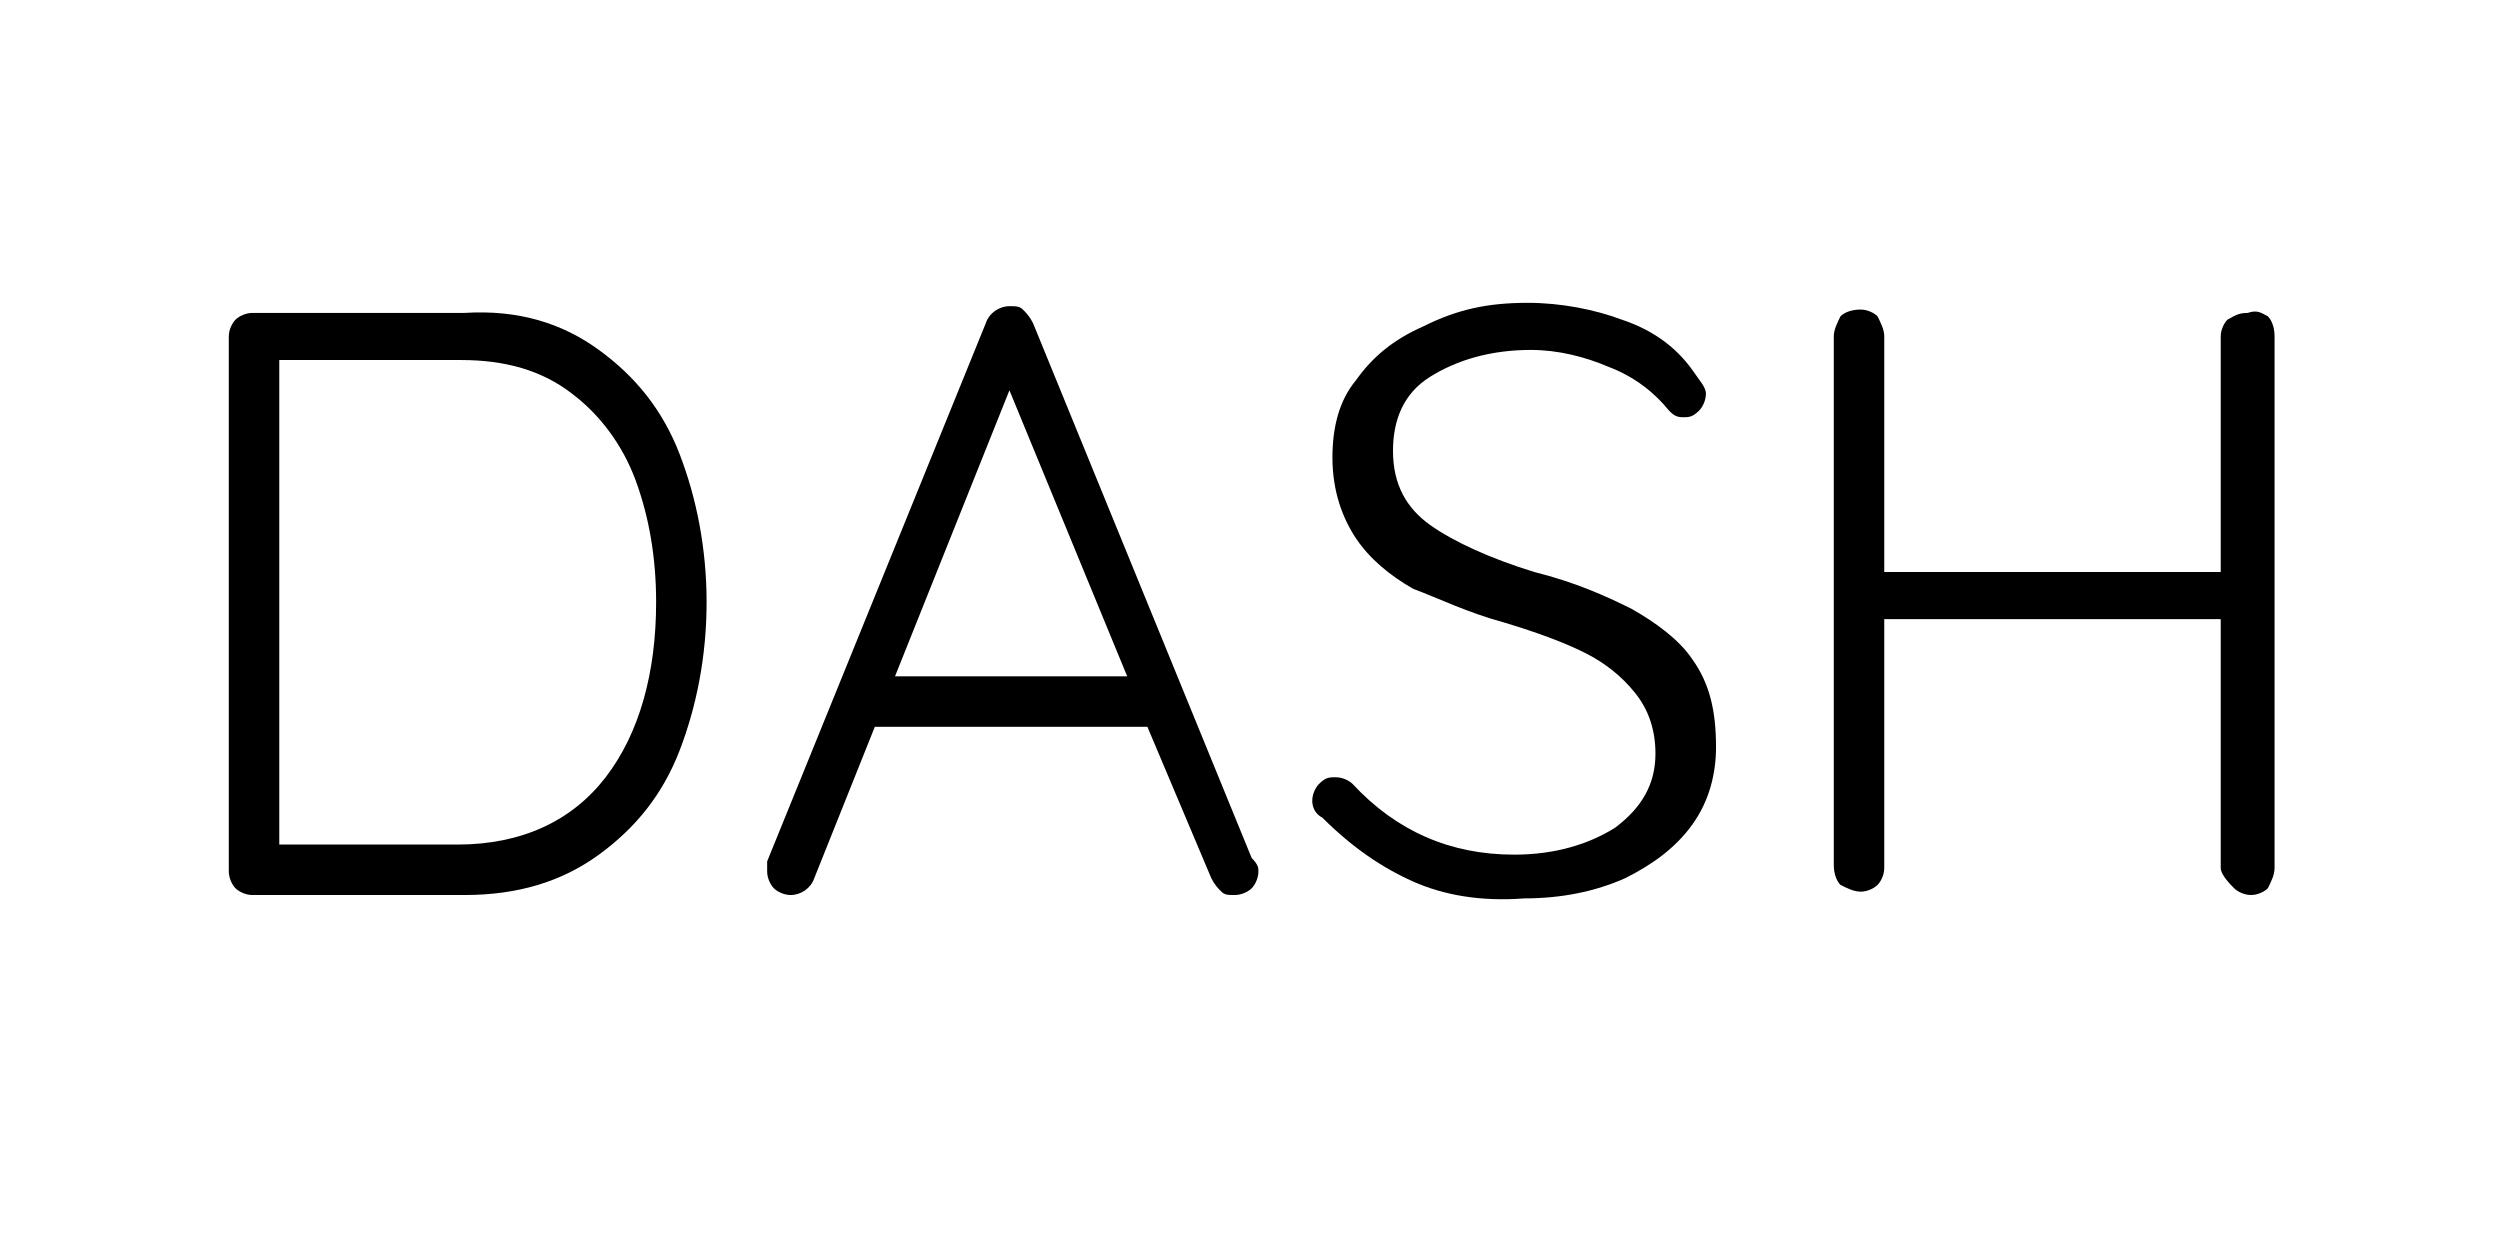
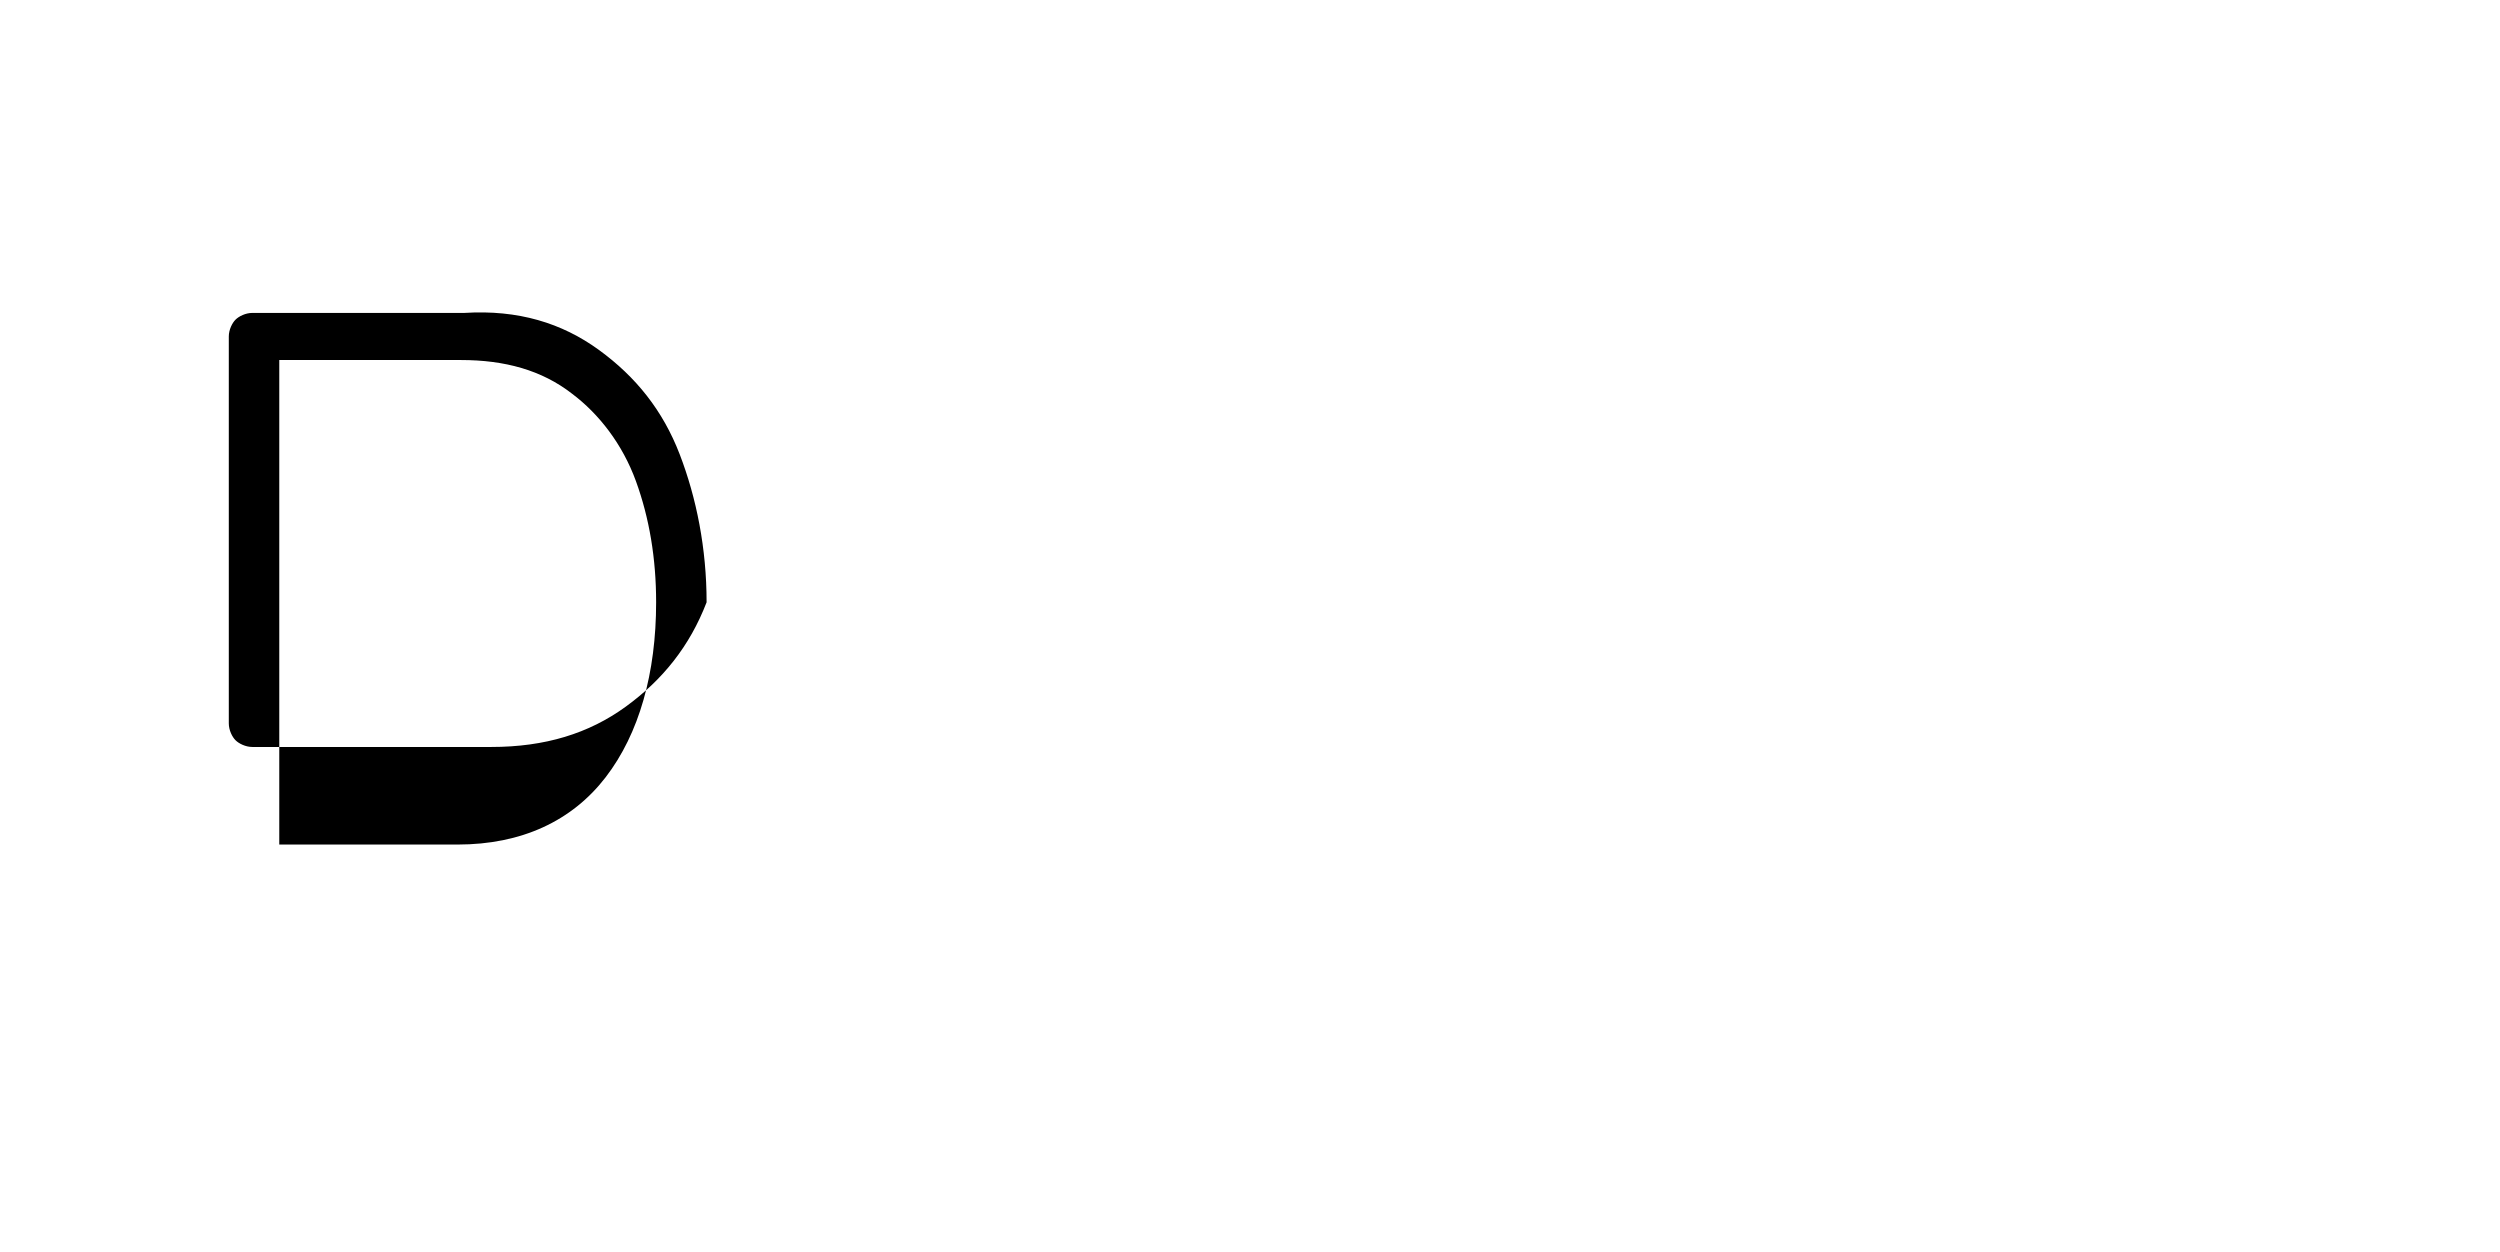
<svg xmlns="http://www.w3.org/2000/svg" version="1.1" x="0px" y="0px" viewBox="0 0 74.3 37.2" style="enable-background:new 0 0 74.3 37.2;" xml:space="preserve">
  <g id="Layer_2">
</g>
  <g id="Layer_4">
</g>
  <g id="Layer_3">
    <g>
-       <path d="M17.8,10.4c1.1,0.8,1.9,1.8,2.4,3.1c0.5,1.3,0.8,2.8,0.8,4.4c0,1.6-0.3,3.1-0.8,4.4c-0.5,1.3-1.3,2.3-2.4,3.1    c-1.1,0.8-2.4,1.2-4,1.2H7.5c-0.2,0-0.4-0.1-0.5-0.2c-0.1-0.1-0.2-0.3-0.2-0.5V10c0-0.2,0.1-0.4,0.2-0.5c0.1-0.1,0.3-0.2,0.5-0.2    h6.3C15.4,9.2,16.7,9.6,17.8,10.4z M18,23.1c1-1.3,1.5-3.1,1.5-5.2c0-1.3-0.2-2.5-0.6-3.6c-0.4-1.1-1.1-2-1.9-2.6    c-0.9-0.7-2-1-3.3-1H8.3v14.4h5.3C15.5,25.1,17,24.4,18,23.1z" />
-       <path d="M37.4,25.9c0,0.2-0.1,0.4-0.2,0.5c-0.1,0.1-0.3,0.2-0.5,0.2c-0.2,0-0.3,0-0.4-0.1c-0.1-0.1-0.2-0.2-0.3-0.4l-1.9-4.5H26    l-1.8,4.5c-0.1,0.3-0.4,0.5-0.7,0.5c-0.2,0-0.4-0.1-0.5-0.2c-0.1-0.1-0.2-0.3-0.2-0.5v-0.1c0-0.1,0-0.2,0-0.2l6.5-16    c0.1-0.3,0.4-0.5,0.7-0.5c0.2,0,0.3,0,0.4,0.1c0.1,0.1,0.2,0.2,0.3,0.4l6.5,15.9C37.4,25.7,37.4,25.8,37.4,25.9z M26.6,20.1h6.9    L30,11.6L26.6,20.1z" />
-       <path d="M42,26.2c-0.9-0.4-1.8-1-2.7-1.9C39.1,24.2,39,24,39,23.8c0-0.2,0.1-0.4,0.2-0.5c0.2-0.2,0.3-0.2,0.5-0.2    c0.2,0,0.4,0.1,0.5,0.2c1.3,1.4,2.9,2.1,4.8,2.1c1.2,0,2.2-0.3,3-0.8c0.8-0.6,1.2-1.3,1.2-2.2c0-0.7-0.2-1.3-0.6-1.8    c-0.4-0.5-0.9-0.9-1.5-1.2c-0.6-0.3-1.4-0.6-2.4-0.9c-1.1-0.3-1.9-0.7-2.7-1c-0.7-0.4-1.3-0.9-1.7-1.5c-0.4-0.6-0.7-1.4-0.7-2.4    c0-0.9,0.2-1.7,0.7-2.3c0.5-0.7,1.1-1.2,2-1.6C43.3,9.2,44.2,9,45.4,9c1,0,2,0.2,2.8,0.5c0.9,0.3,1.6,0.8,2.1,1.5    c0.2,0.3,0.4,0.5,0.4,0.7c0,0.2-0.1,0.4-0.2,0.5c-0.2,0.2-0.3,0.2-0.5,0.2c-0.2,0-0.3-0.1-0.4-0.2c-0.4-0.5-1-1-1.8-1.3    c-0.7-0.3-1.5-0.5-2.3-0.5c-1.2,0-2.2,0.3-3,0.8c-0.8,0.5-1.1,1.3-1.1,2.2c0,1,0.4,1.7,1.1,2.2c0.7,0.5,1.8,1,3.1,1.4    c1.2,0.3,2.1,0.7,2.9,1.1c0.7,0.4,1.4,0.9,1.8,1.5c0.5,0.7,0.7,1.5,0.7,2.6c0,0.8-0.2,1.6-0.7,2.3c-0.5,0.7-1.2,1.2-2,1.6    c-0.9,0.4-1.9,0.6-3,0.6C44,26.8,42.9,26.6,42,26.2z" />
-       <path d="M67.4,9.4c0.1,0.1,0.2,0.3,0.2,0.6v15.8c0,0.2-0.1,0.4-0.2,0.6c-0.1,0.1-0.3,0.2-0.5,0.2s-0.4-0.1-0.5-0.2S66,26,66,25.8    v-7.4H56v7.4c0,0.2-0.1,0.4-0.2,0.5s-0.3,0.2-0.5,0.2c-0.2,0-0.4-0.1-0.6-0.2c-0.1-0.1-0.2-0.3-0.2-0.6V10c0-0.2,0.1-0.4,0.2-0.6    c0.1-0.1,0.3-0.2,0.6-0.2c0.2,0,0.4,0.1,0.5,0.2C55.9,9.6,56,9.8,56,10v7H66v-7c0-0.2,0.1-0.4,0.2-0.5c0.2-0.1,0.3-0.2,0.6-0.2    C67.1,9.2,67.2,9.3,67.4,9.4z" />
+       <path d="M17.8,10.4c1.1,0.8,1.9,1.8,2.4,3.1c0.5,1.3,0.8,2.8,0.8,4.4c-0.5,1.3-1.3,2.3-2.4,3.1    c-1.1,0.8-2.4,1.2-4,1.2H7.5c-0.2,0-0.4-0.1-0.5-0.2c-0.1-0.1-0.2-0.3-0.2-0.5V10c0-0.2,0.1-0.4,0.2-0.5c0.1-0.1,0.3-0.2,0.5-0.2    h6.3C15.4,9.2,16.7,9.6,17.8,10.4z M18,23.1c1-1.3,1.5-3.1,1.5-5.2c0-1.3-0.2-2.5-0.6-3.6c-0.4-1.1-1.1-2-1.9-2.6    c-0.9-0.7-2-1-3.3-1H8.3v14.4h5.3C15.5,25.1,17,24.4,18,23.1z" />
    </g>
  </g>
</svg>